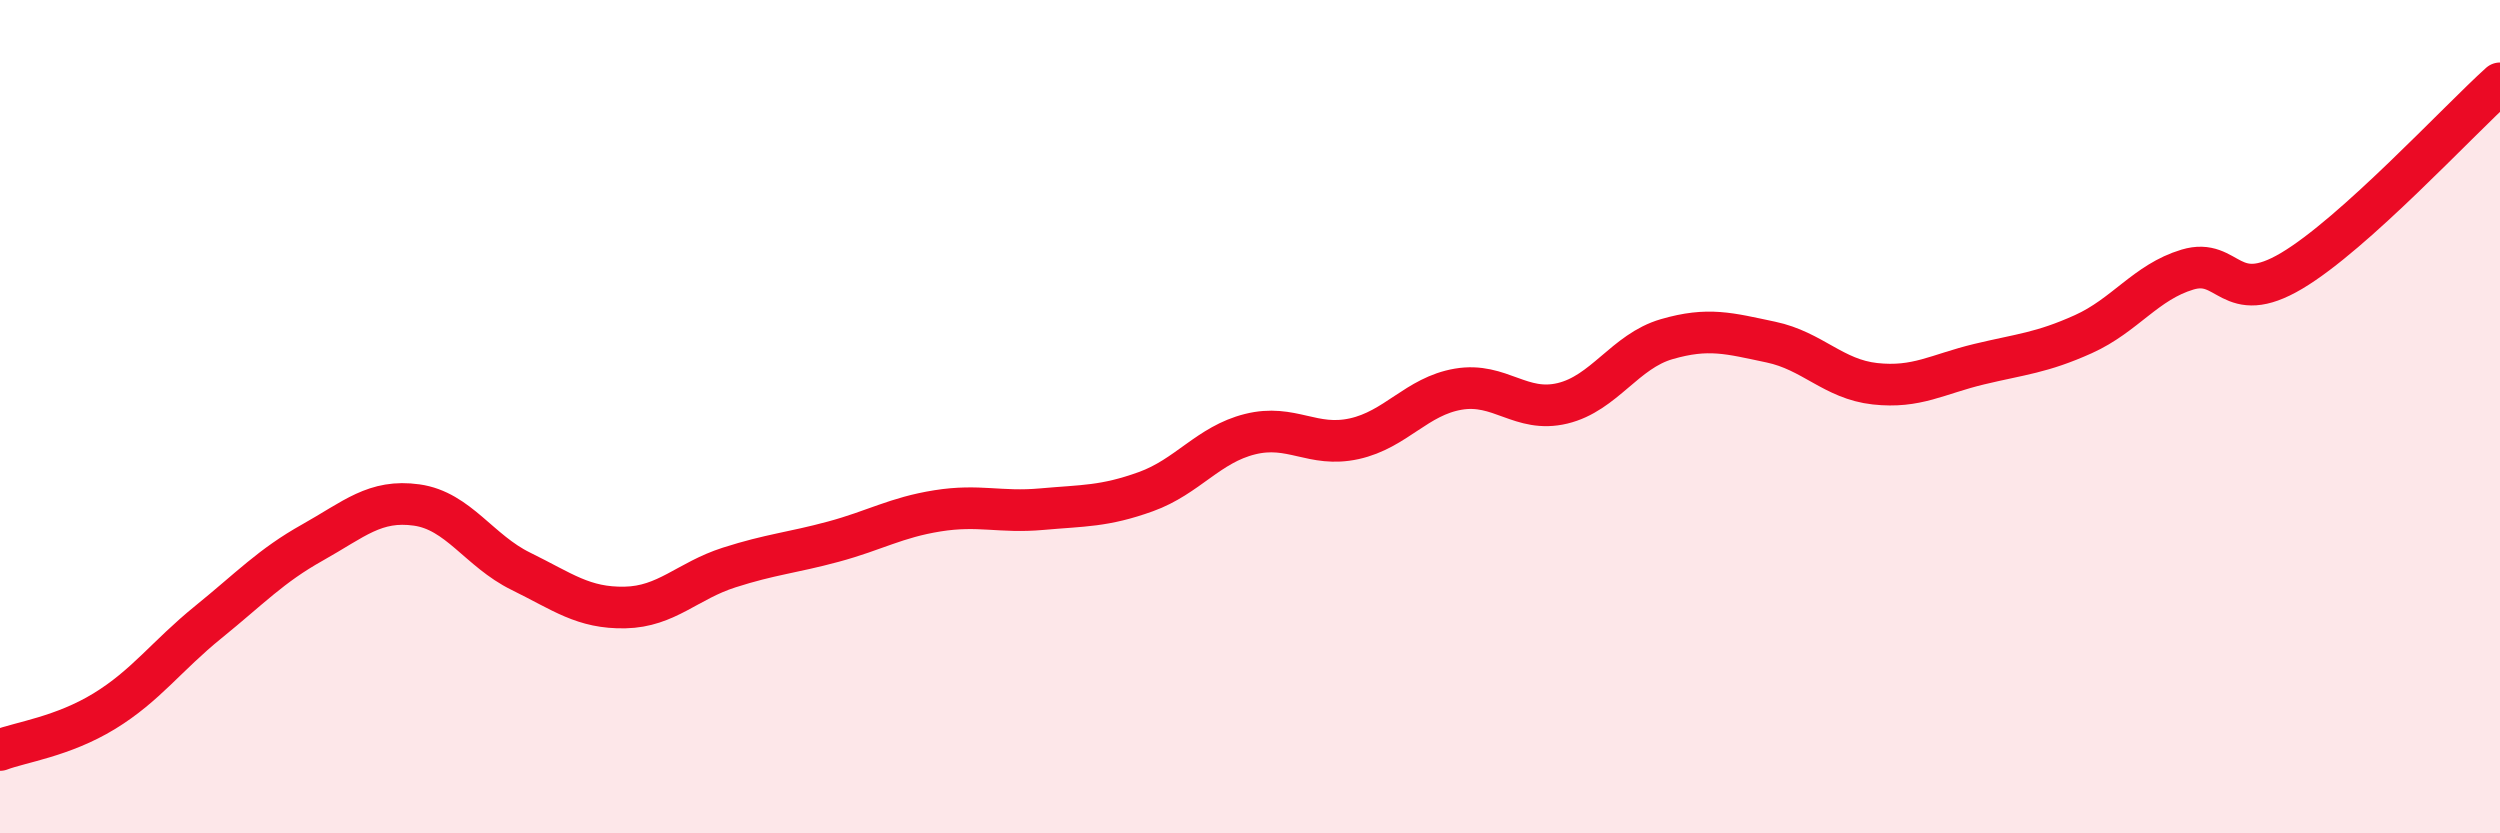
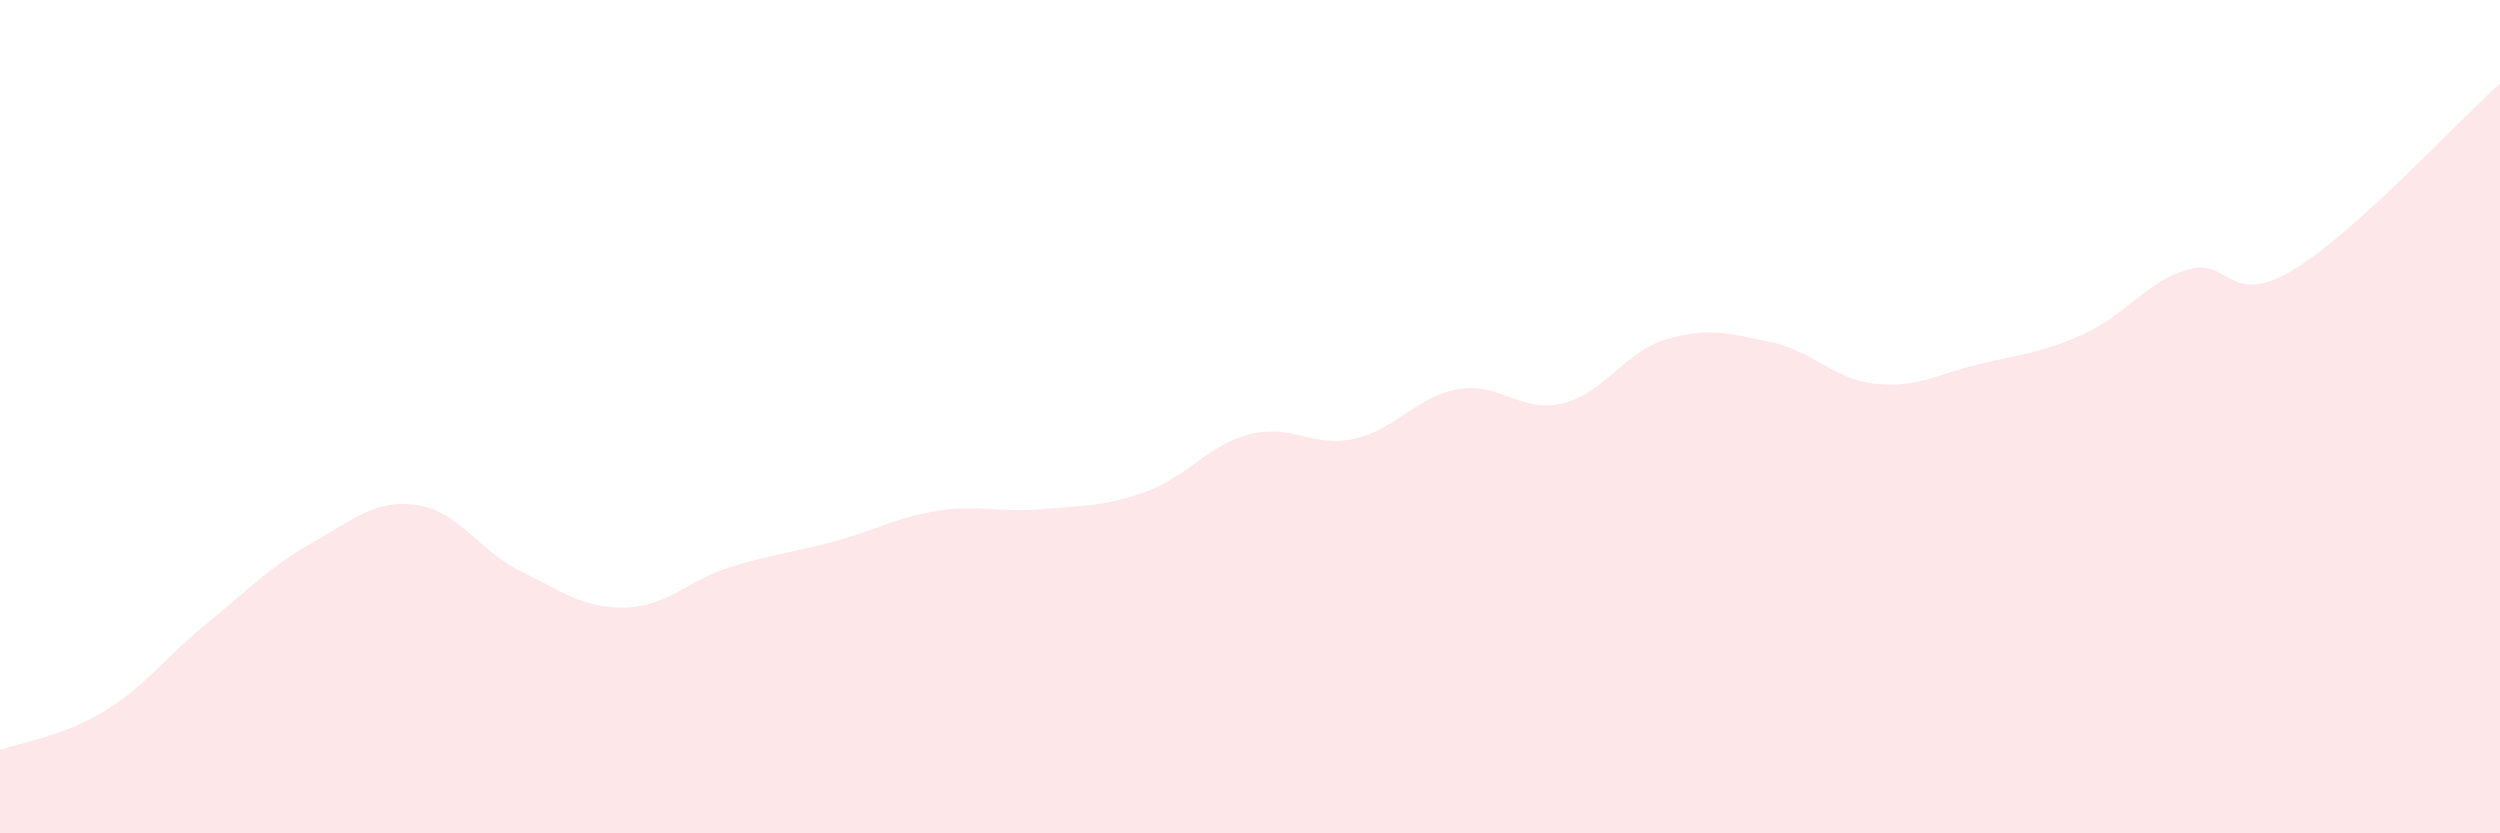
<svg xmlns="http://www.w3.org/2000/svg" width="60" height="20" viewBox="0 0 60 20">
  <path d="M 0,18 C 0.5,17.81 1.5,17.68 2.5,17.07 C 3.5,16.46 4,15.74 5,14.93 C 6,14.12 6.5,13.58 7.5,13.02 C 8.5,12.46 9,11.98 10,12.12 C 11,12.26 11.5,13.22 12.5,13.71 C 13.5,14.2 14,14.6 15,14.58 C 16,14.56 16.5,13.94 17.5,13.62 C 18.5,13.3 19,13.27 20,13 C 21,12.73 21.5,12.42 22.5,12.26 C 23.5,12.1 24,12.31 25,12.22 C 26,12.13 26.5,12.16 27.5,11.8 C 28.5,11.44 29,10.67 30,10.42 C 31,10.17 31.5,10.75 32.5,10.53 C 33.5,10.31 34,9.51 35,9.34 C 36,9.17 36.5,9.92 37.5,9.68 C 38.5,9.44 39,8.43 40,8.14 C 41,7.85 41.5,8 42.5,8.21 C 43.5,8.42 44,9.1 45,9.21 C 46,9.32 46.5,8.98 47.5,8.74 C 48.5,8.5 49,8.47 50,8.02 C 51,7.57 51.5,6.77 52.5,6.47 C 53.5,6.17 53.5,7.39 55,6.5 C 56.5,5.61 59,2.9 60,2L60 20L0 20Z" fill="#EB0A25" opacity="0.1" stroke-linecap="round" stroke-linejoin="round" />
-   <path d="M 0,18 C 0.5,17.81 1.5,17.68 2.5,17.07 C 3.5,16.46 4,15.74 5,14.93 C 6,14.12 6.5,13.58 7.5,13.02 C 8.5,12.46 9,11.98 10,12.12 C 11,12.26 11.5,13.22 12.5,13.71 C 13.5,14.2 14,14.6 15,14.58 C 16,14.56 16.5,13.94 17.5,13.62 C 18.5,13.3 19,13.27 20,13 C 21,12.73 21.5,12.42 22.5,12.26 C 23.5,12.1 24,12.31 25,12.22 C 26,12.13 26.5,12.16 27.5,11.8 C 28.5,11.44 29,10.67 30,10.42 C 31,10.17 31.5,10.75 32.5,10.53 C 33.5,10.31 34,9.51 35,9.34 C 36,9.17 36.5,9.92 37.5,9.68 C 38.5,9.44 39,8.43 40,8.14 C 41,7.85 41.5,8 42.5,8.21 C 43.5,8.42 44,9.1 45,9.21 C 46,9.32 46.5,8.98 47.5,8.74 C 48.5,8.5 49,8.47 50,8.02 C 51,7.57 51.5,6.77 52.5,6.47 C 53.5,6.17 53.5,7.39 55,6.5 C 56.5,5.61 59,2.9 60,2" stroke="#EB0A25" stroke-width="1" fill="none" stroke-linecap="round" stroke-linejoin="round" />
</svg>